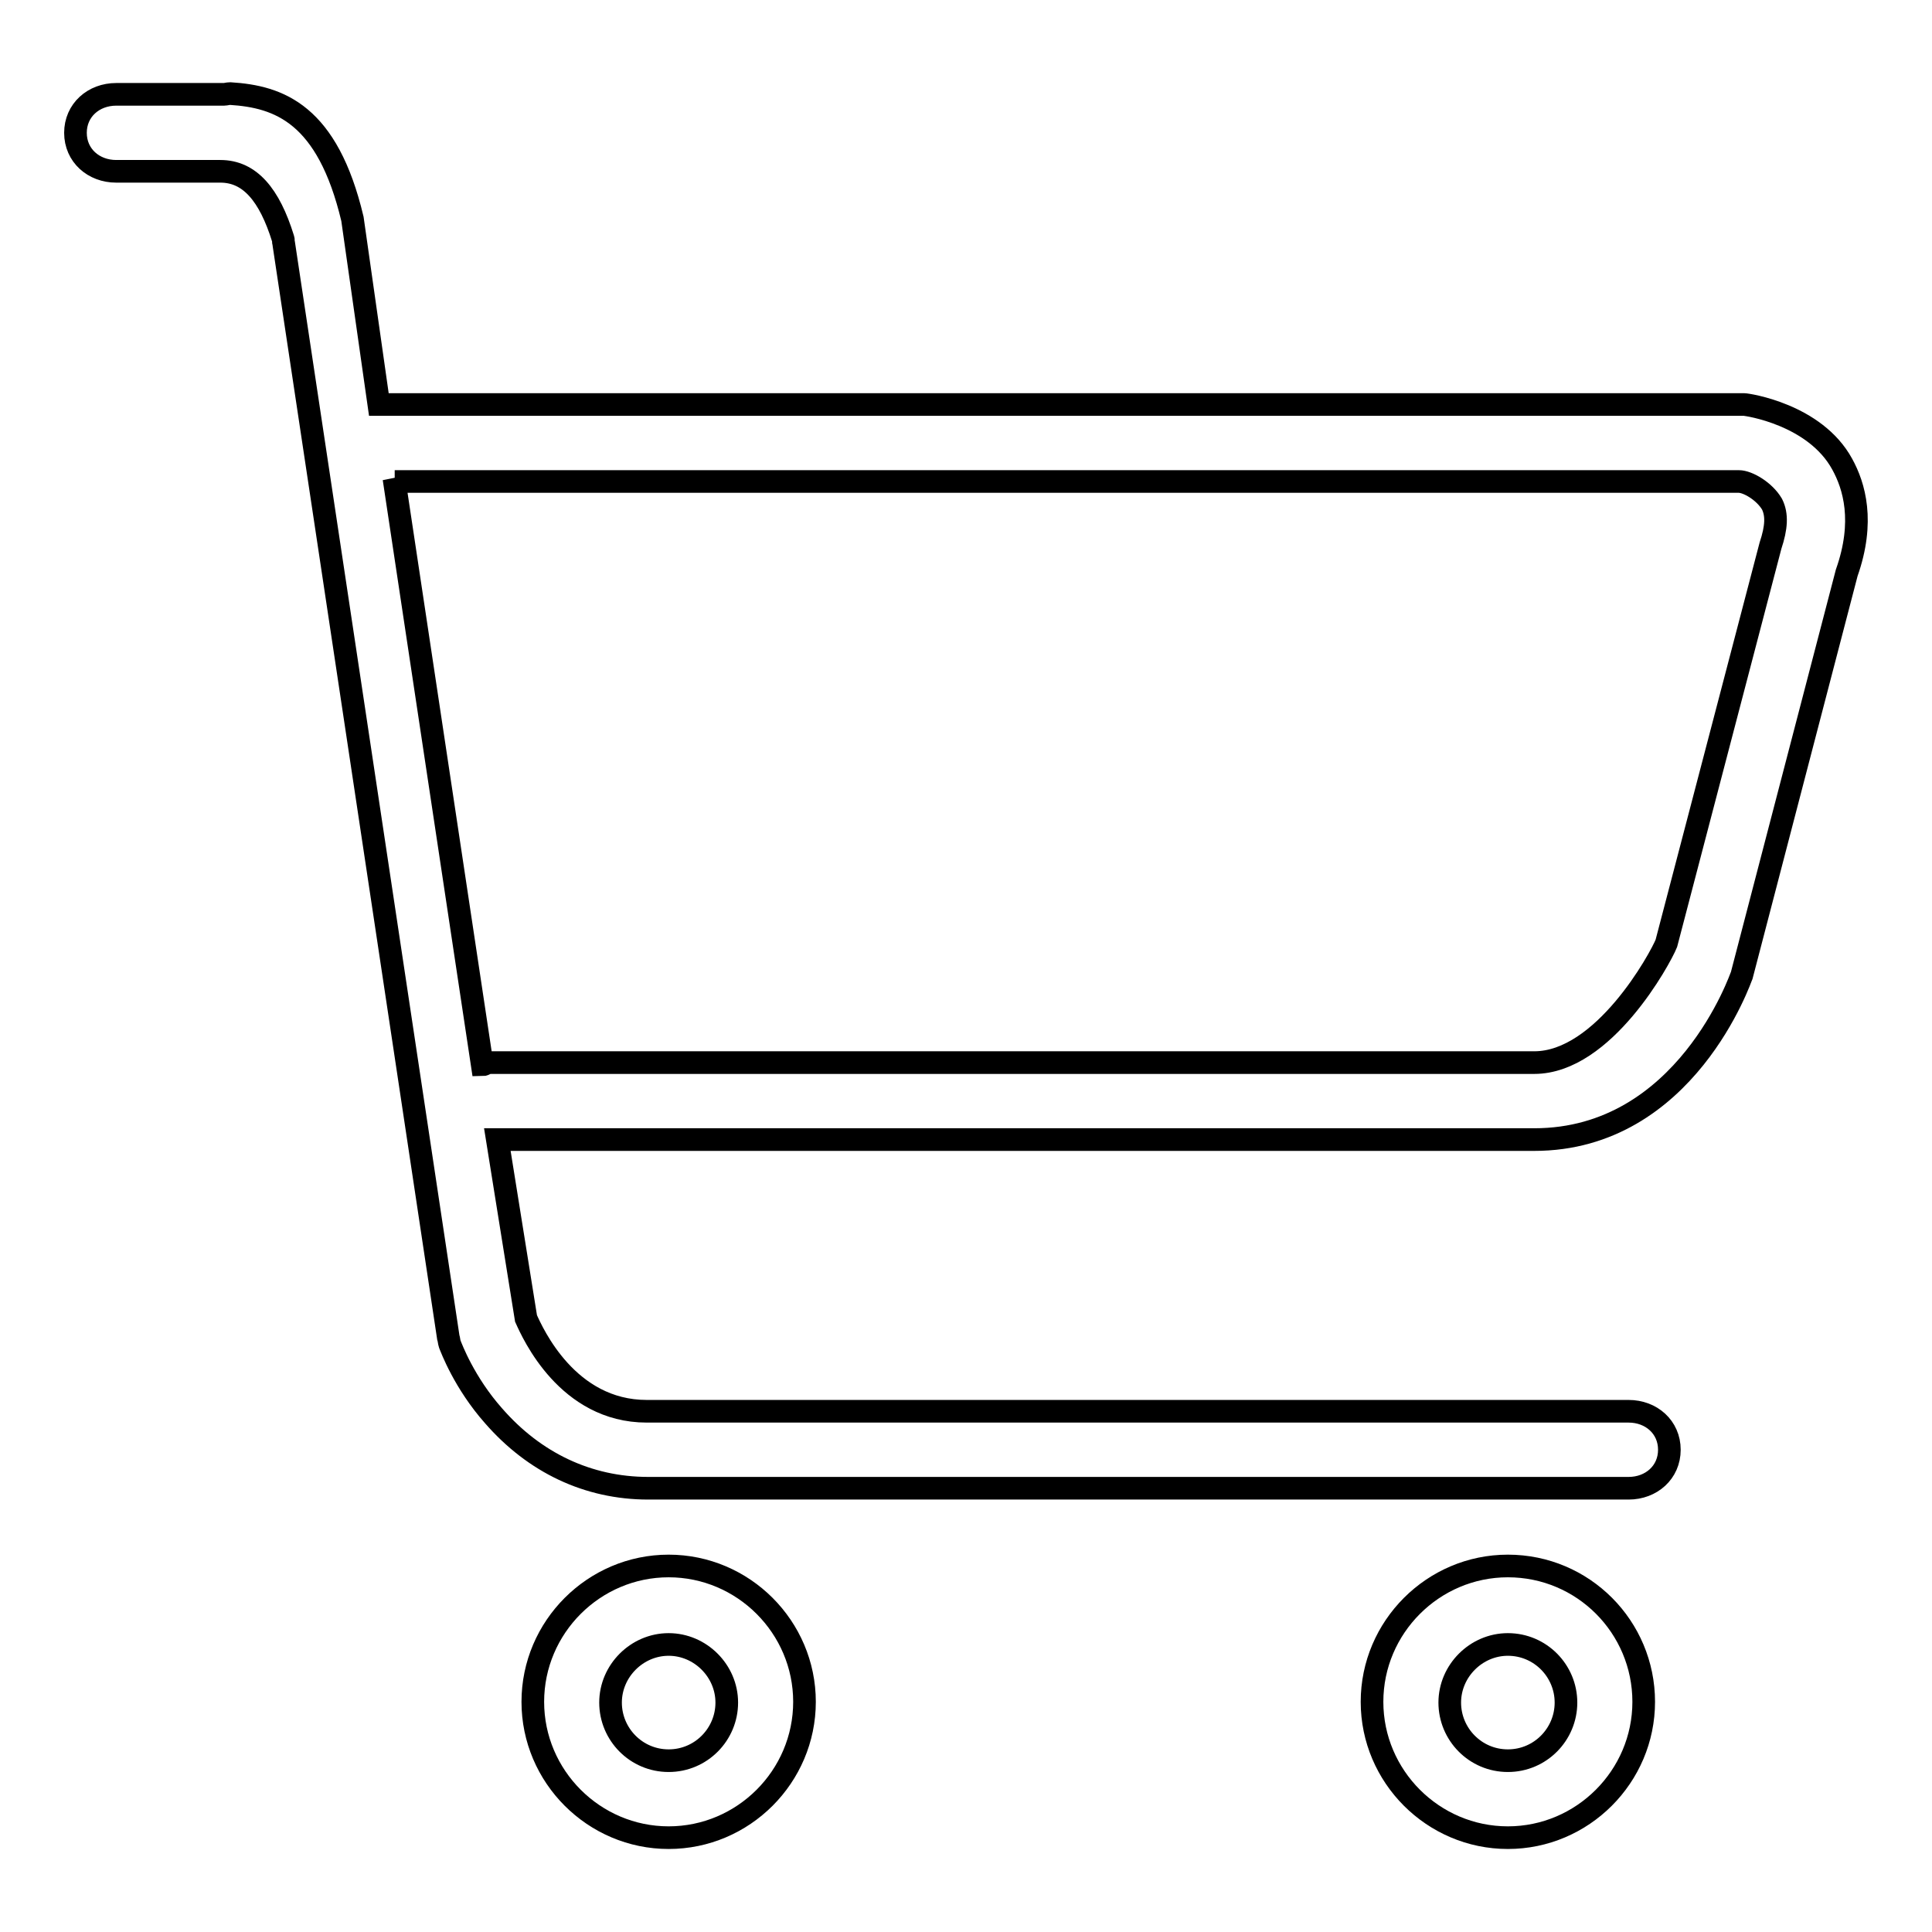
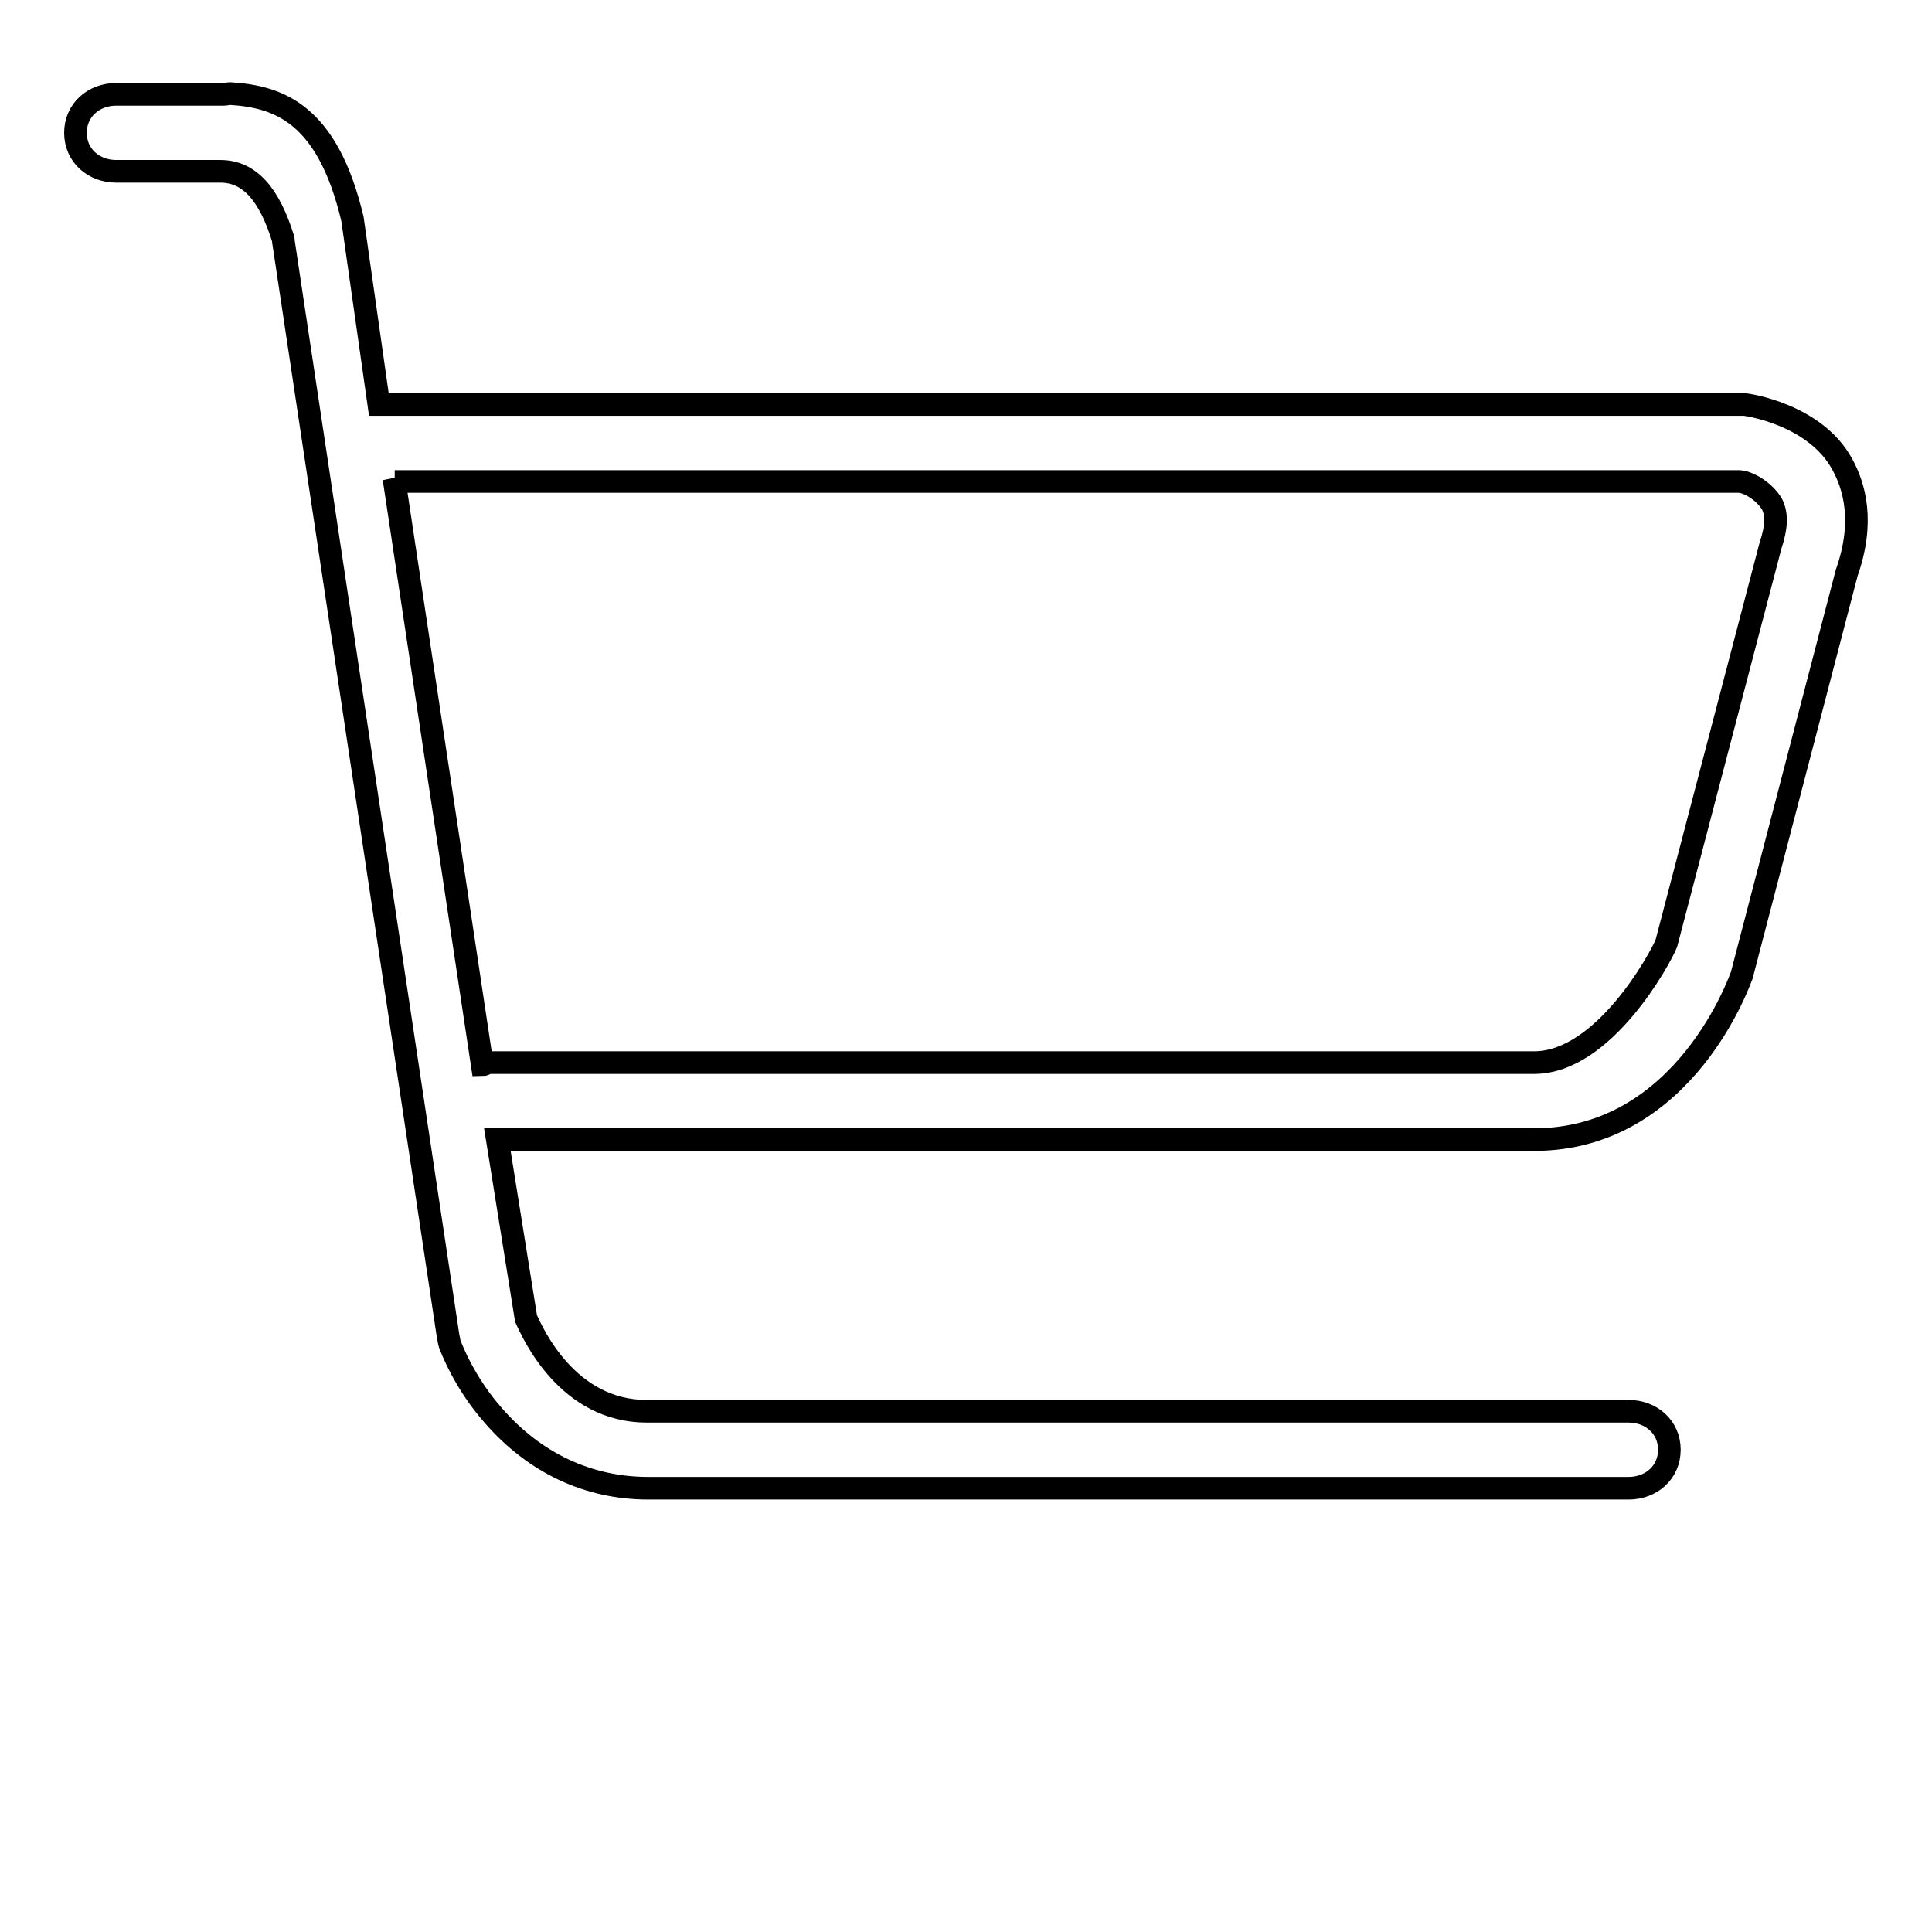
<svg xmlns="http://www.w3.org/2000/svg" version="1.1" x="0px" y="0px" viewBox="0 0 256 256" enable-background="new 0 0 256 256" xml:space="preserve">
  <g>
    <g>
-       <path stroke-width="3" fill-opacity="0" stroke="#000000" d="M88.6,233.3c-4.3,0-7.7-3.5-7.7-7.7s3.5-7.7,7.7-7.7s7.7,3.5,7.7,7.7C96.3,229.8,92.9,233.3,88.6,233.3z M88.6,207.5c-9.9,0-18,8.1-18,18c0,9.9,8.1,18,18,18c9.9,0,18-8.1,18-18C106.6,215.6,98.5,207.5,88.6,207.5z" />
-       <path stroke-width="3" fill-opacity="0" stroke="#000000" d="M199.8,233.3c-4.3,0-7.7-3.5-7.7-7.7s3.5-7.7,7.7-7.7c4.3,0,7.7,3.5,7.7,7.7S204.1,233.3,199.8,233.3z M199.8,207.5c-9.9,0-18,8.1-18,18c0,9.9,8.1,18,18,18s18-8.1,18-18C217.8,215.6,209.8,207.5,199.8,207.5z" />
      <path stroke-width="3" fill-opacity="0" stroke="#000000" d="M244.1,61.5c-3.6-6.6-12.6-7.9-13-7.9H50.2L46.7,29C43.4,15.1,37,12.8,30.5,12.4c-0.3,0-0.6,0.1-0.8,0.1H15.4c-3,0-5.4,2.1-5.4,5.1s2.4,5.1,5.4,5.1h13.8c3.9,0,6.5,3.1,8.3,8.9c0.1,0.2,0,0.4,0.1,0.7l21.8,144.9c0.1,0.3,0.1,0.6,0.2,0.9c0.2,0.5,1.9,5.1,5.8,9.5c5.4,6.2,12.5,9.6,20.5,9.6h129.9c3,0,5.4-2.1,5.4-5.1c0-3-2.4-5.1-5.4-5.1H85.7c-10.5,0-15.1-10.3-16-12.3L65.9,151h137.4c20.1,0,27.4-21.6,27.5-21.8l13.9-53.3c0,0,0,0,0,0C247.1,69.1,245.7,64.4,244.1,61.5z M234.6,72.3L220.8,125c-0.8,2-8.3,15.8-17.5,15.8H64.8c-0.3,0-0.6,0.3-0.9,0.3L52.2,63.4c0,0,0.1,0.4,0.1,0.4h178.1c1.2,0,3.4,1.3,4.4,3C235.5,68.2,235.4,69.9,234.6,72.3z" />
    </g>
  </g>
</svg>